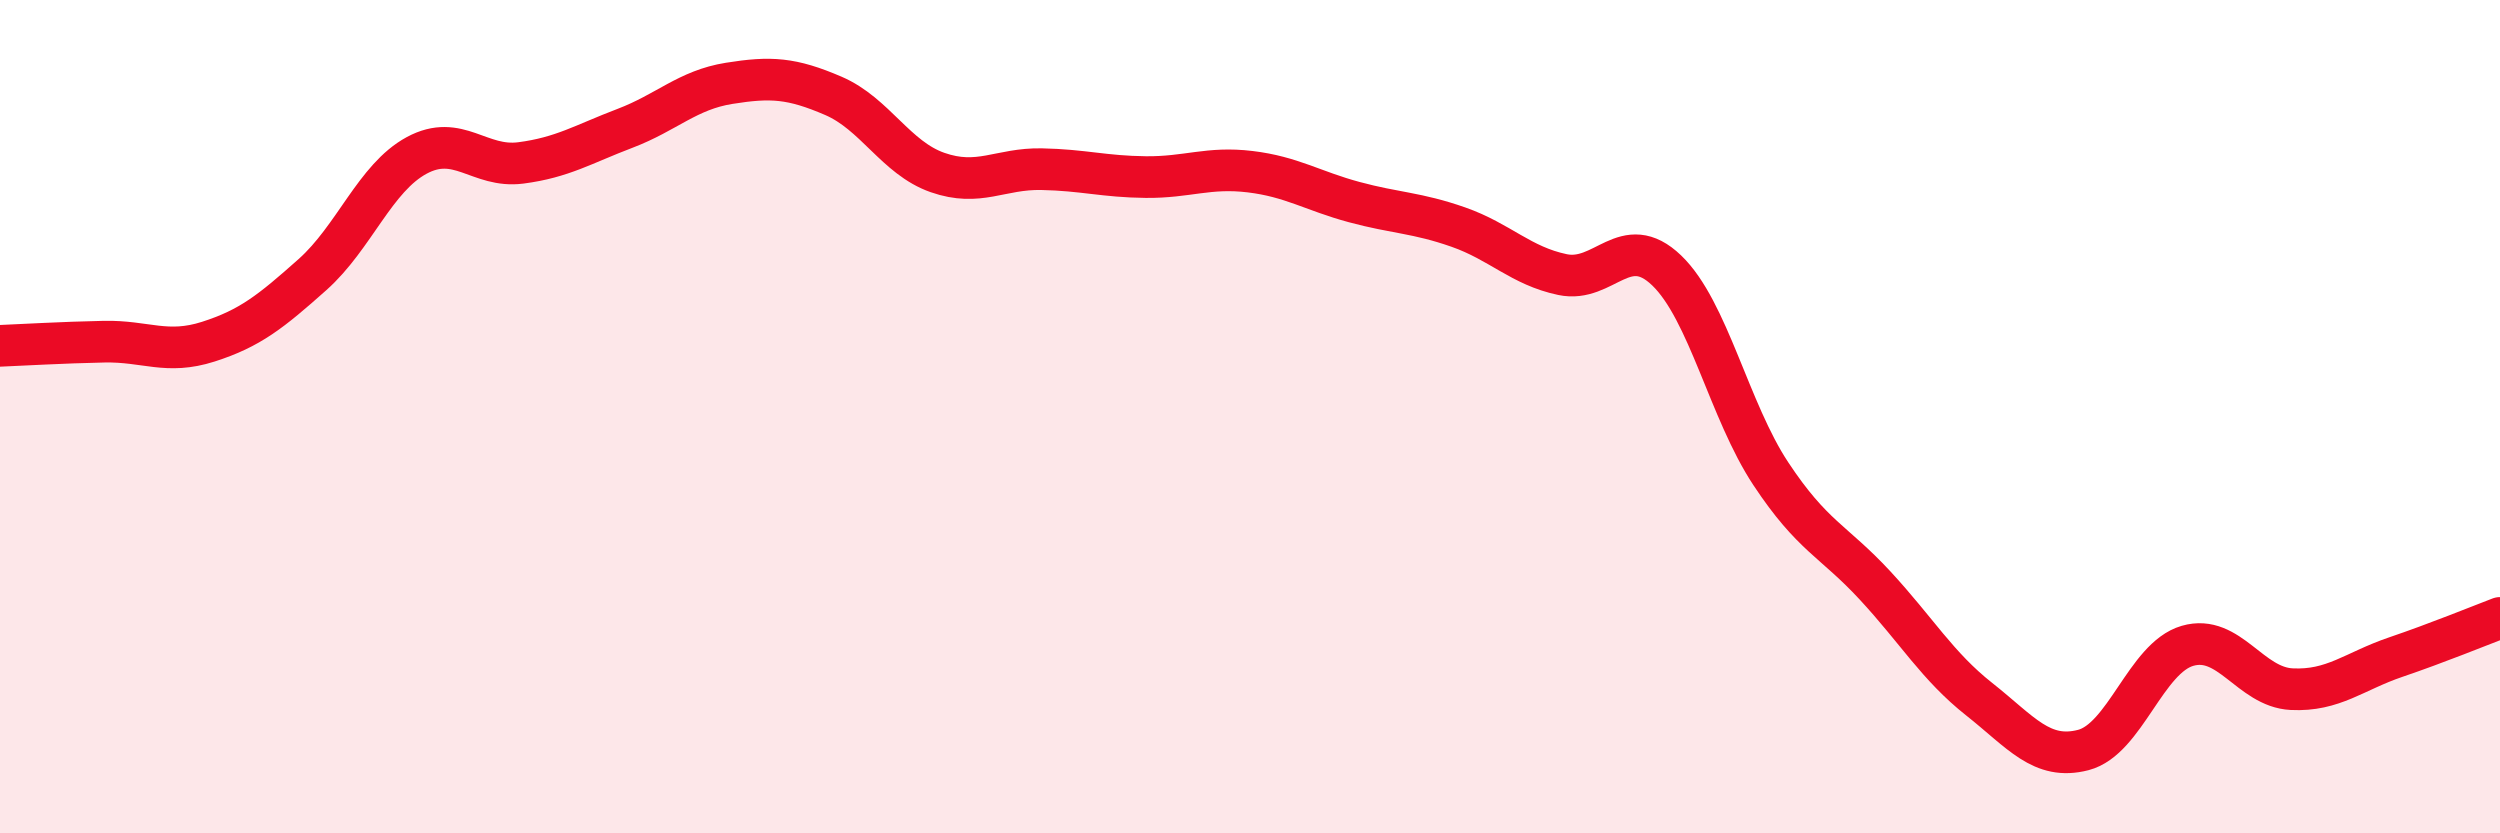
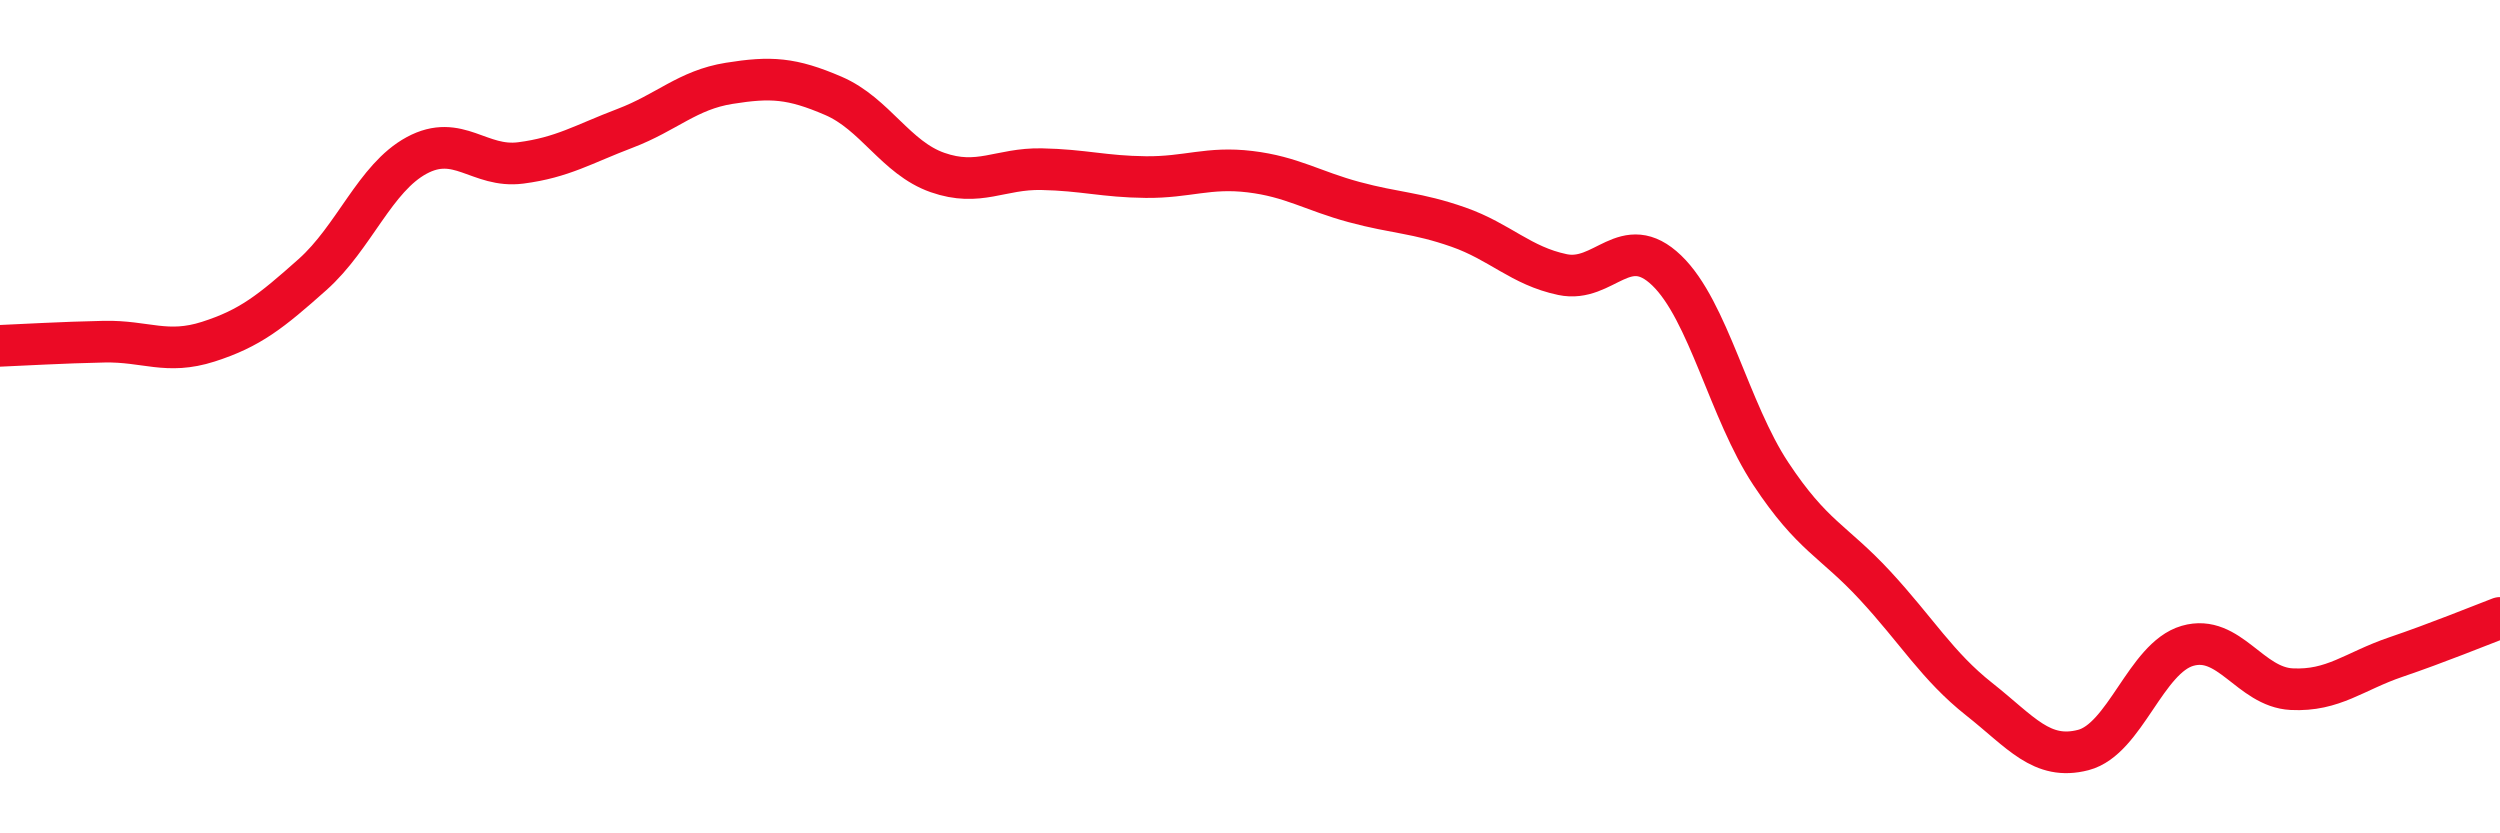
<svg xmlns="http://www.w3.org/2000/svg" width="60" height="20" viewBox="0 0 60 20">
-   <path d="M 0,8.3 C 0.5,8.28 1.5,8.22 2.5,8.2 C 3.5,8.18 4,8.52 5,8.2 C 6,7.88 6.5,7.48 7.5,6.59 C 8.5,5.7 9,4.27 10,3.73 C 11,3.19 11.5,4.04 12.5,3.91 C 13.5,3.78 14,3.46 15,3.08 C 16,2.7 16.5,2.16 17.5,2 C 18.5,1.84 19,1.87 20,2.3 C 21,2.73 21.5,3.79 22.5,4.14 C 23.5,4.49 24,4.04 25,4.06 C 26,4.08 26.5,4.24 27.5,4.25 C 28.5,4.26 29,4 30,4.12 C 31,4.24 31.5,4.58 32.5,4.85 C 33.5,5.12 34,5.1 35,5.45 C 36,5.8 36.5,6.38 37.5,6.59 C 38.5,6.8 39,5.53 40,6.49 C 41,7.45 41.5,9.86 42.5,11.37 C 43.5,12.88 44,12.97 45,14.05 C 46,15.13 46.5,15.99 47.5,16.78 C 48.5,17.57 49,18.26 50,18 C 51,17.74 51.5,15.79 52.5,15.5 C 53.5,15.21 54,16.49 55,16.54 C 56,16.59 56.5,16.11 57.5,15.77 C 58.5,15.43 59.5,15.02 60,14.83L60 20L0 20Z" fill="#EB0A25" opacity="0.1" stroke-linecap="round" stroke-linejoin="round" />
  <path d="M 0,8.3 C 0.5,8.28 1.5,8.22 2.5,8.2 C 3.5,8.18 4,8.52 5,8.2 C 6,7.88 6.5,7.48 7.5,6.59 C 8.5,5.7 9,4.27 10,3.73 C 11,3.19 11.5,4.04 12.5,3.91 C 13.5,3.78 14,3.46 15,3.08 C 16,2.7 16.5,2.16 17.5,2 C 18.5,1.84 19,1.87 20,2.3 C 21,2.73 21.5,3.79 22.5,4.14 C 23.5,4.49 24,4.04 25,4.06 C 26,4.08 26.5,4.24 27.5,4.25 C 28.5,4.26 29,4 30,4.12 C 31,4.24 31.5,4.58 32.5,4.85 C 33.5,5.12 34,5.1 35,5.45 C 36,5.8 36.5,6.38 37.5,6.59 C 38.5,6.8 39,5.53 40,6.49 C 41,7.45 41.5,9.86 42.5,11.37 C 43.5,12.88 44,12.97 45,14.05 C 46,15.13 46.5,15.99 47.5,16.78 C 48.5,17.57 49,18.26 50,18 C 51,17.74 51.5,15.79 52.5,15.5 C 53.5,15.21 54,16.49 55,16.54 C 56,16.59 56.5,16.11 57.5,15.77 C 58.5,15.43 59.5,15.02 60,14.83" stroke="#EB0A25" stroke-width="1" fill="none" stroke-linecap="round" stroke-linejoin="round" />
</svg>